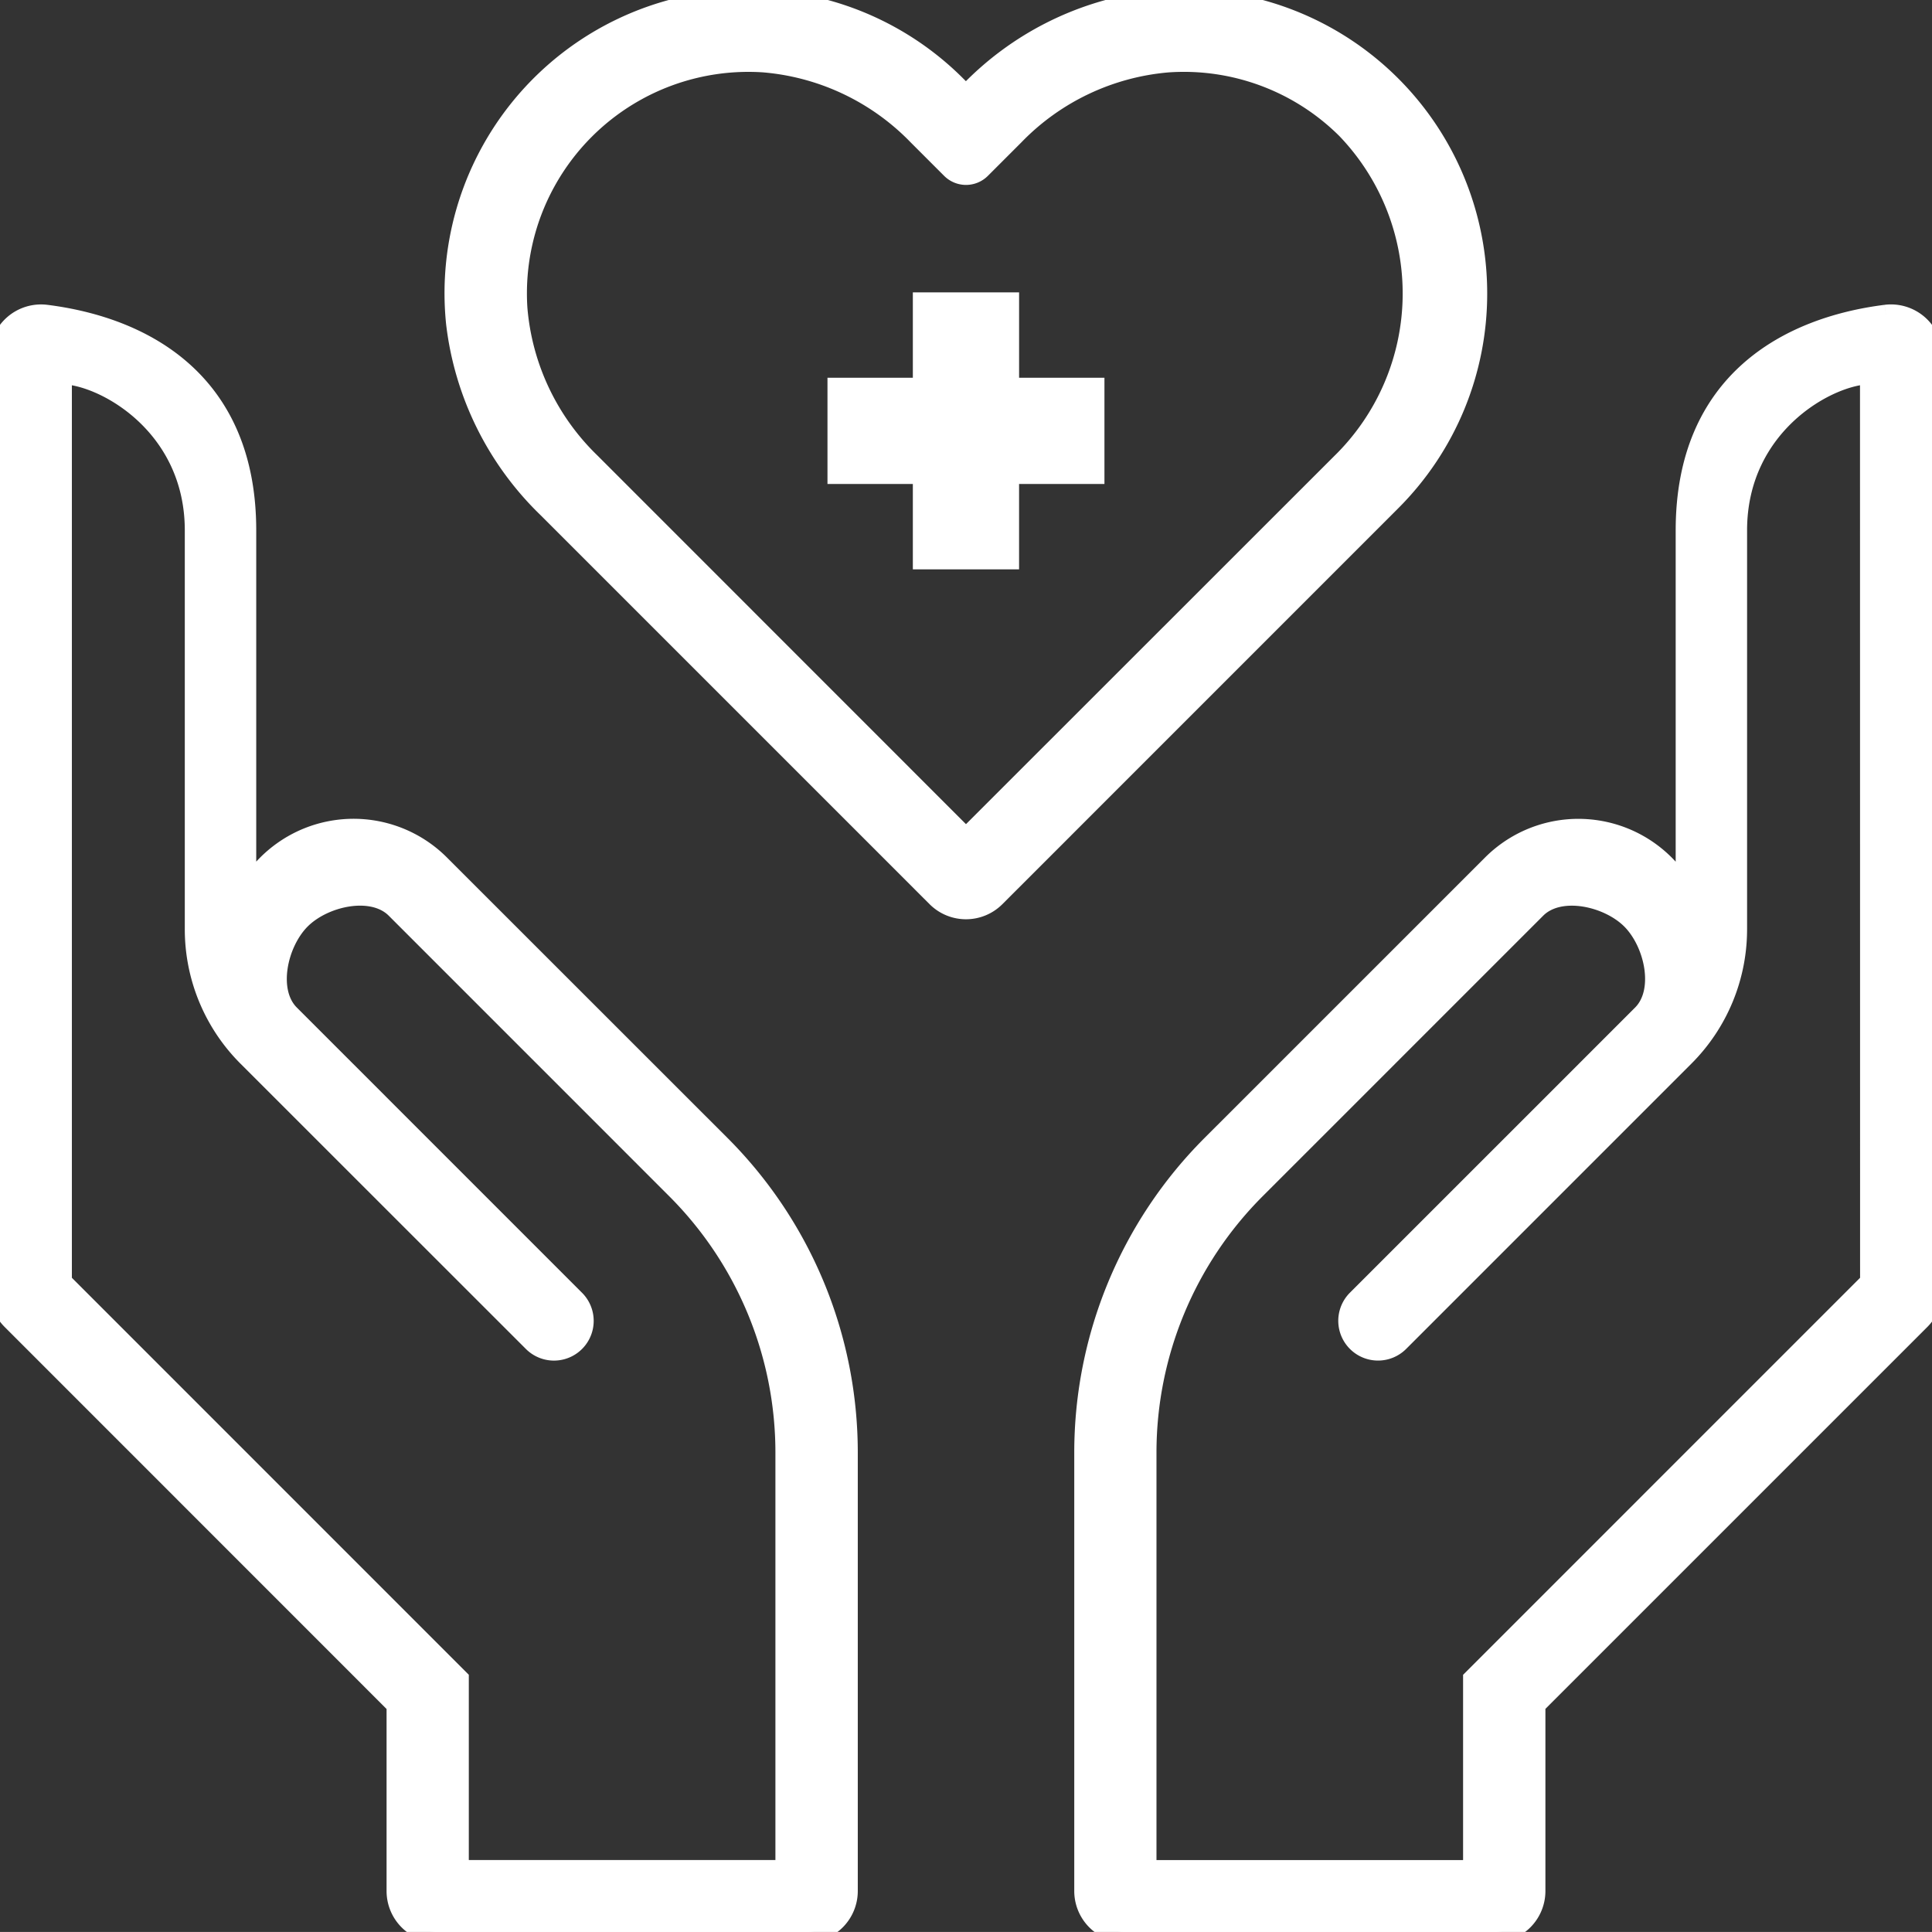
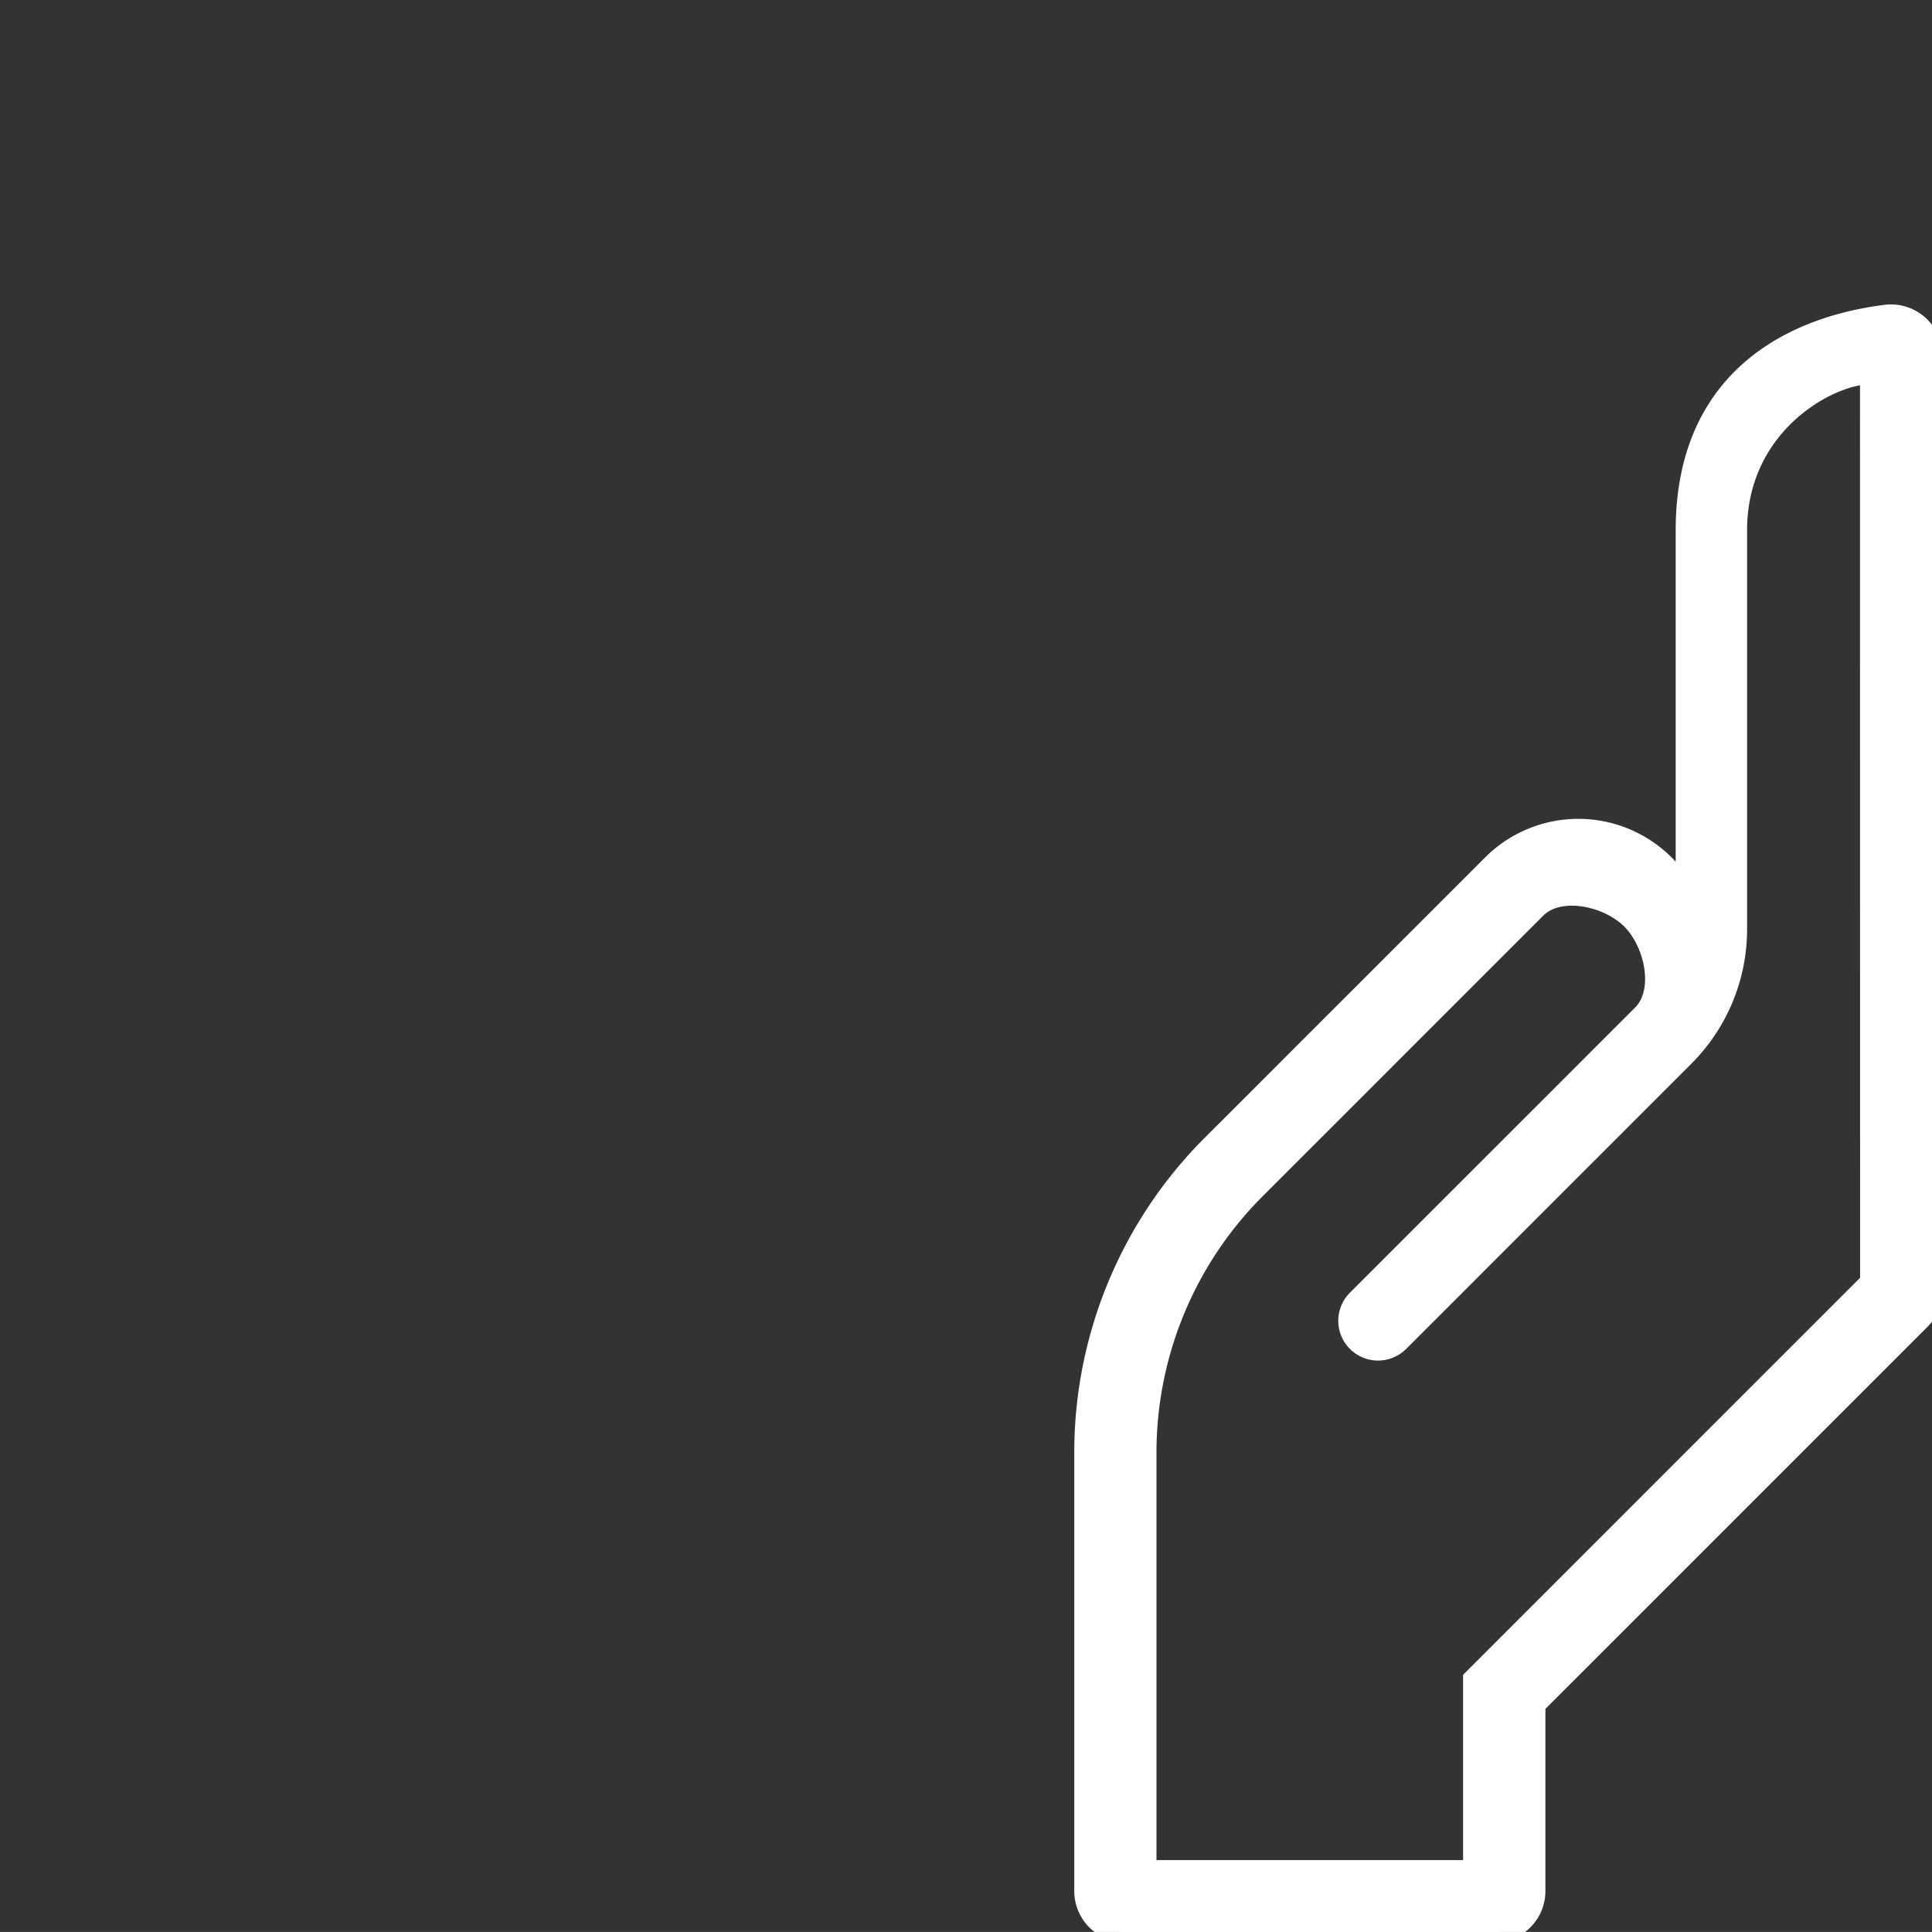
<svg xmlns="http://www.w3.org/2000/svg" width="92.629" height="92.626" viewBox="0 0 92.629 92.626">
  <rect x="0" y="0" width="92.629" height="92.626" fill="#333333" stroke="none" />
  <defs>
    <clipPath id="clip-path">
      <rect id="Rectangle_9256" data-name="Rectangle 9256" width="92.629" height="92.626" fill="#fff" stroke="#fff" stroke-width="1" />
    </clipPath>
  </defs>
  <g id="Group_14994" data-name="Group 14994" transform="translate(0 0)">
-     <path id="Path_3104" data-name="Path 3104" d="M34.175,9.392H30.081v4.093H25.988v4.093h4.093v4.093h4.093V17.579h4.093V13.485H34.175Z" transform="translate(14.185 5.126)" fill="#fff" stroke="#fff" stroke-width="1" />
    <g id="Group_14461" data-name="Group 14461" transform="translate(0 0)">
      <g id="Group_14460" data-name="Group 14460" clip-path="url(#clip-path)">
-         <path id="Path_3105" data-name="Path 3105" d="M63.1,14.067A14.064,14.064,0,0,0,47.216.114a14.572,14.572,0,0,0-8.394,4.274l-.213.213-.484-.482A14.064,14.064,0,0,0,14.183,15.493a14.687,14.687,0,0,0,4.373,8.842L37.221,43A1.967,1.967,0,0,0,40,43L58.985,24.013A14.029,14.029,0,0,0,63.1,14.067M38.61,40.222,20.594,22.2a11.64,11.64,0,0,1-3.511-7.425A11.12,11.12,0,0,1,28.895,2.97a11.638,11.638,0,0,1,7.422,3.509l1.6,1.6a.983.983,0,0,0,1.39,0l1.6-1.6a11.634,11.634,0,0,1,7.385-3.506,11.065,11.065,0,0,1,8.576,3.2,11.4,11.4,0,0,1-.269,16.068Z" transform="translate(7.703 -0.001)" fill="#fff" stroke="#fff" stroke-width="1" />
-         <path id="Path_3106" data-name="Path 3106" d="M21.071,36.132a5.827,5.827,0,0,0-9.286,1.428c0-3.164,0-17.462,0-17.462,0-7.122-4.919-9.731-9.577-10.317A1.968,1.968,0,0,0,0,11.737V56.548a1.963,1.963,0,0,0,.575,1.388L19.034,76.4v8.937A1.965,1.965,0,0,0,21,87.3h17.66a1.965,1.965,0,0,0,1.966-1.965V64.316a20.835,20.835,0,0,0-6.1-14.734ZM37.677,84.349h-15.7V75.174L2.946,56.14V12.592c1.986,0,6.414,2.4,6.414,7.507V39.185h0a8.607,8.607,0,0,0,2.524,6.129L25.567,58.992a1.4,1.4,0,1,0,1.986-1.986L13.876,43.328c-1.122-1.122-.6-3.467.521-4.59s3.469-1.643,4.591-.522l13.45,13.452a17.886,17.886,0,0,1,5.239,12.647Z" transform="translate(0 5.33)" fill="#fff" stroke="#fff" stroke-width="1" />
        <path id="Path_3107" data-name="Path 3107" d="M72.055,9.781c-4.658.587-9.578,3.2-9.578,10.319,0,0,0,14.3,0,17.462a5.826,5.826,0,0,0-9.284-1.428L39.742,49.583a20.836,20.836,0,0,0-6.1,14.73V85.331A1.965,1.965,0,0,0,35.606,87.3h17.66a1.965,1.965,0,0,0,1.965-1.965V76.394L73.689,57.937a1.962,1.962,0,0,0,.577-1.39V11.736a1.969,1.969,0,0,0-2.211-1.956m-.737,46.36L52.284,75.175v9.175h-15.7V64.315a17.888,17.888,0,0,1,5.24-12.648l13.45-13.45c1.122-1.121,3.467-.6,4.59.521s1.643,3.469.521,4.591L46.713,57A1.4,1.4,0,0,0,48.7,58.991L62.375,45.315A8.607,8.607,0,0,0,64.9,39.186h0V20.1c0-5.111,4.429-7.508,6.414-7.508Z" transform="translate(18.363 5.33)" fill="#fff" stroke="#fff" stroke-width="1" />
      </g>
    </g>
  </g>
</svg>